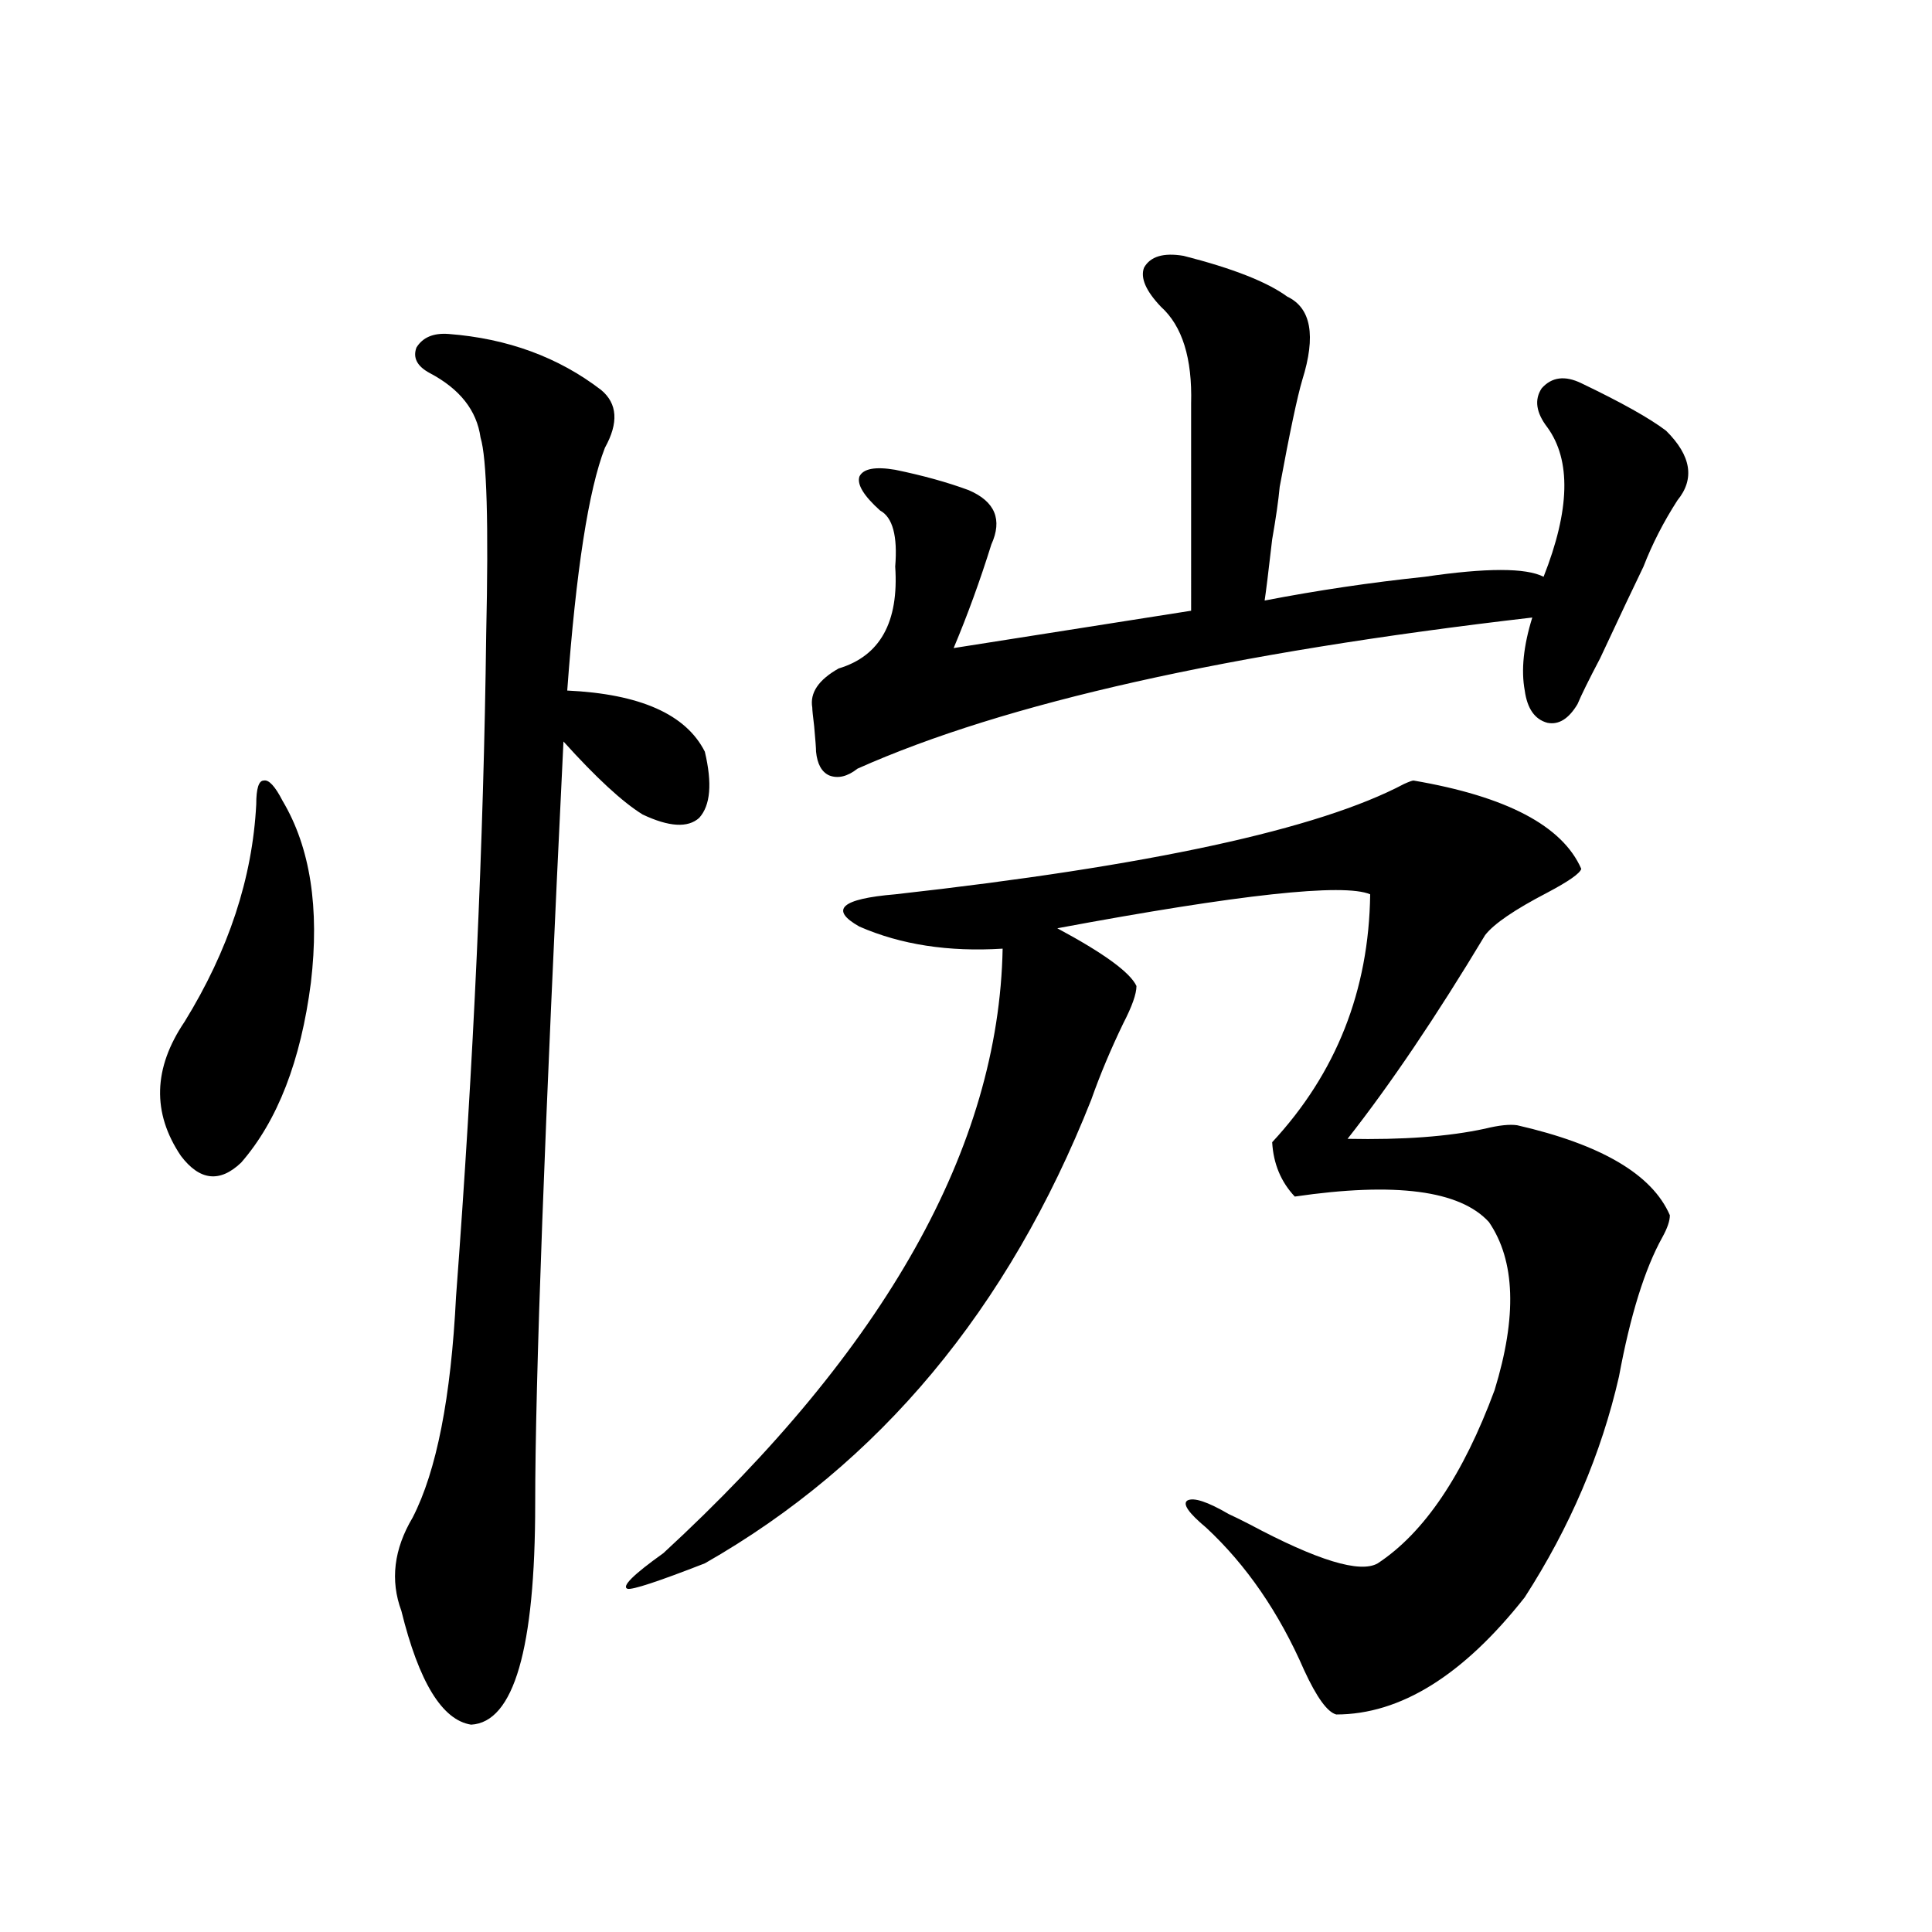
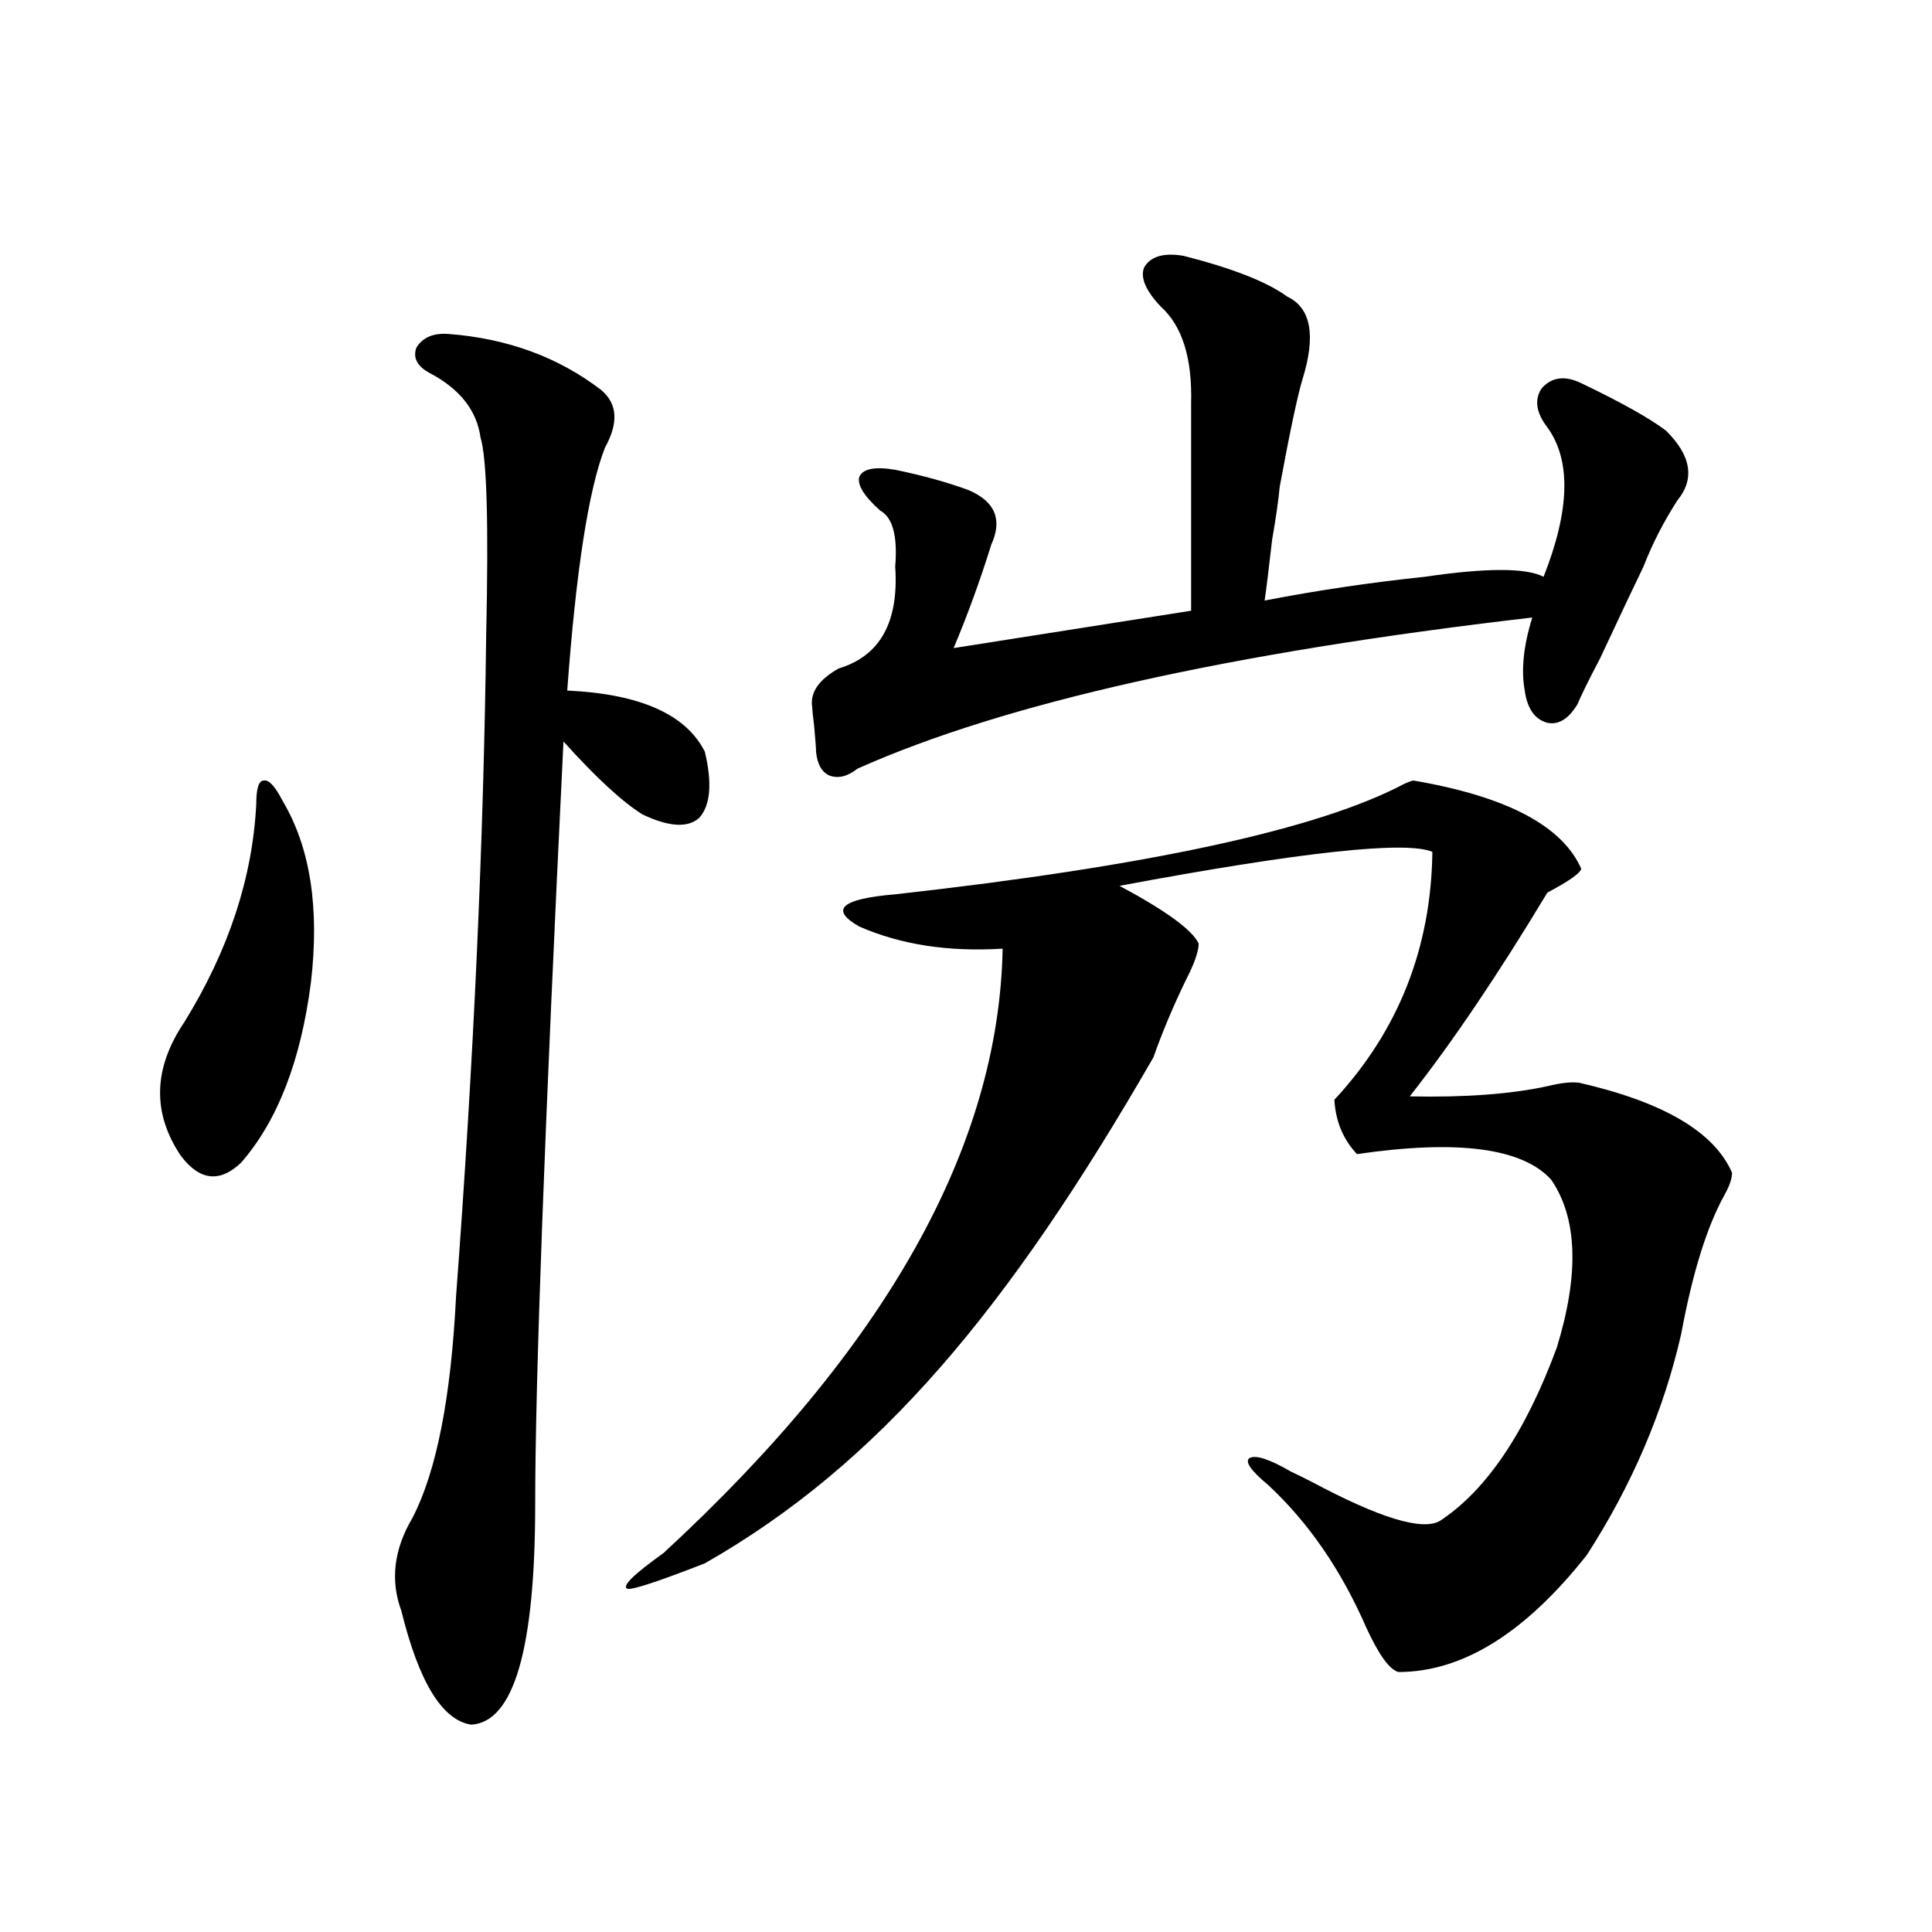
<svg xmlns="http://www.w3.org/2000/svg" version="1.1" id="图层_1" x="0px" y="0px" width="1000px" height="1000px" viewBox="0 0 1000 1000" enable-background="new 0 0 1000 1000" xml:space="preserve">
-   <path d="M146.289,414.555c14.299,24.033,19.177,55.371,14.634,94.043c-5.213,40.43-17.24,71.494-36.097,93.164  c-11.066,10.547-21.463,9.38-31.219-3.516c-14.969-22.261-14.313-45.4,1.951-69.434c22.759-36.914,35.121-74.404,37.072-112.5  c0-8.198,1.296-12.305,3.902-12.305C139.125,403.432,142.387,406.947,146.289,414.555z M232.141,172.855  c30.563,2.349,56.904,12.017,79.022,29.004c8.445,7.031,9.101,17.002,1.951,29.883c-8.46,21.685-14.969,63.584-19.512,125.684  c37.713,1.758,61.462,12.305,71.218,31.641c3.902,16.411,2.927,27.837-2.927,34.277c-5.854,5.273-15.609,4.697-29.268-1.758  c-10.411-6.44-24.069-19.033-40.975-37.793c-9.756,199.814-14.634,331.348-14.634,394.629c0,74.996-11.066,113.077-33.17,114.258  c-14.969-2.348-26.996-21.973-36.097-58.887c-5.854-15.82-3.902-31.929,5.854-48.34c12.348-24.019,19.832-62.1,22.438-114.258  c9.101-121.289,14.299-235.547,15.609-342.773c1.296-57.417,0.32-91.406-2.927-101.953c-1.951-14.063-10.731-25.186-26.341-33.398  c-6.509-3.516-8.78-7.91-6.829-13.184C218.803,174.613,224.336,172.279,232.141,172.855z M731.641,404.008  c48.124,8.213,77.071,23.442,86.827,45.703c-0.655,2.349-6.509,6.455-17.561,12.305c-16.92,8.789-27.651,16.123-32.194,21.973  c-25.365,42.188-49.114,77.344-71.218,105.469c28.612,0.591,52.347-1.167,71.218-5.273c7.149-1.758,12.683-2.334,16.585-1.758  c43.566,9.971,69.907,25.488,79.022,46.582c0,2.939-1.311,6.743-3.902,11.426c-9.115,16.411-16.585,40.43-22.438,72.07  c-9.115,39.854-25.365,77.935-48.779,114.258c-31.874,40.43-64.389,60.645-97.559,60.645c-4.558-1.181-10.091-8.789-16.585-22.852  c-13.018-29.883-29.923-54.492-50.73-73.828c-9.115-7.607-12.362-12.305-9.756-14.063c3.247-1.758,10.396,0.591,21.463,7.031  c2.592,1.182,6.174,2.939,10.731,5.273c35.121,18.76,57.225,25.488,66.34,20.215c24.055-15.82,44.222-45.703,60.486-89.648  c11.707-38.081,10.731-67.085-2.927-87.012c-14.969-16.396-48.459-20.791-100.485-13.184c-7.164-7.607-11.066-16.987-11.707-28.125  c33.17-35.732,50.075-78.511,50.73-128.32c-13.658-5.85-67.65,0-161.947,17.578c24.055,12.896,37.713,22.852,40.975,29.883  c0,4.106-2.286,10.547-6.829,19.336c-6.509,13.486-12.042,26.67-16.585,39.551C521.89,677.65,455.215,757.631,364.82,809.184  c-24.069,9.38-37.407,13.774-39.999,13.184c-3.262-1.167,2.927-7.319,18.536-18.457C458.477,697.865,517.012,593.563,518.963,491.02  c-27.972,1.758-52.682-2.046-74.145-11.426c-15.609-8.789-9.436-14.351,18.536-16.699c131.369-14.639,219.172-33.687,263.408-57.129  C729.354,404.599,730.985,404.008,731.641,404.008z M612.619,132.426c25.365,6.455,43.246,13.486,53.657,21.094  c12.348,5.864,14.954,20.215,7.805,43.066c-2.606,8.789-6.509,27.246-11.707,55.371c-0.655,7.031-1.951,16.123-3.902,27.246  c-1.951,17.002-3.262,27.549-3.902,31.641c27.316-5.273,54.953-9.365,82.925-12.305c31.859-4.683,52.347-4.683,61.462,0  c13.658-34.565,14.299-60.342,1.951-77.344c-5.854-7.607-6.829-14.351-2.927-20.215c5.198-5.85,12.027-6.729,20.487-2.637  c20.808,9.971,35.441,18.169,43.901,24.609c13.003,12.896,14.954,24.912,5.854,36.035c-7.164,11.138-13.018,22.563-17.561,34.277  c-4.558,9.38-12.042,25.2-22.438,47.461c-5.854,11.138-9.756,19.048-11.707,23.73c-4.558,7.622-9.756,10.85-15.609,9.668  c-6.509-1.758-10.411-7.319-11.707-16.699c-1.951-10.547-0.655-23.14,3.902-37.793c-156.749,18.169-273.164,44.248-349.26,78.223  c-5.213,4.106-10.091,5.273-14.634,3.516c-3.902-1.758-6.188-5.85-6.829-12.305c0-1.758-0.335-6.152-0.976-13.184  c-0.655-5.273-0.976-8.486-0.976-9.668c-1.311-7.607,3.247-14.351,13.658-20.215c21.463-6.44,31.219-24.019,29.268-52.734  c1.296-15.82-1.311-25.488-7.805-29.004c-8.46-7.607-12.042-13.472-10.731-17.578c1.951-4.092,8.125-5.273,18.536-3.516  c14.299,2.939,26.981,6.455,38.048,10.547c13.658,5.864,17.561,15.244,11.707,28.125c-5.854,18.76-12.362,36.626-19.512,53.613  l122.924-19.336V208.891c0.641-23.428-4.558-40.127-15.609-50.098c-7.805-8.198-10.731-14.941-8.78-20.215  C595.379,132.729,602.208,130.668,612.619,132.426z" />
+   <path d="M146.289,414.555c14.299,24.033,19.177,55.371,14.634,94.043c-5.213,40.43-17.24,71.494-36.097,93.164  c-11.066,10.547-21.463,9.38-31.219-3.516c-14.969-22.261-14.313-45.4,1.951-69.434c22.759-36.914,35.121-74.404,37.072-112.5  c0-8.198,1.296-12.305,3.902-12.305C139.125,403.432,142.387,406.947,146.289,414.555z M232.141,172.855  c30.563,2.349,56.904,12.017,79.022,29.004c8.445,7.031,9.101,17.002,1.951,29.883c-8.46,21.685-14.969,63.584-19.512,125.684  c37.713,1.758,61.462,12.305,71.218,31.641c3.902,16.411,2.927,27.837-2.927,34.277c-5.854,5.273-15.609,4.697-29.268-1.758  c-10.411-6.44-24.069-19.033-40.975-37.793c-9.756,199.814-14.634,331.348-14.634,394.629c0,74.996-11.066,113.077-33.17,114.258  c-14.969-2.348-26.996-21.973-36.097-58.887c-5.854-15.82-3.902-31.929,5.854-48.34c12.348-24.019,19.832-62.1,22.438-114.258  c9.101-121.289,14.299-235.547,15.609-342.773c1.296-57.417,0.32-91.406-2.927-101.953c-1.951-14.063-10.731-25.186-26.341-33.398  c-6.509-3.516-8.78-7.91-6.829-13.184C218.803,174.613,224.336,172.279,232.141,172.855z M731.641,404.008  c48.124,8.213,77.071,23.442,86.827,45.703c-0.655,2.349-6.509,6.455-17.561,12.305c-25.365,42.188-49.114,77.344-71.218,105.469c28.612,0.591,52.347-1.167,71.218-5.273c7.149-1.758,12.683-2.334,16.585-1.758  c43.566,9.971,69.907,25.488,79.022,46.582c0,2.939-1.311,6.743-3.902,11.426c-9.115,16.411-16.585,40.43-22.438,72.07  c-9.115,39.854-25.365,77.935-48.779,114.258c-31.874,40.43-64.389,60.645-97.559,60.645c-4.558-1.181-10.091-8.789-16.585-22.852  c-13.018-29.883-29.923-54.492-50.73-73.828c-9.115-7.607-12.362-12.305-9.756-14.063c3.247-1.758,10.396,0.591,21.463,7.031  c2.592,1.182,6.174,2.939,10.731,5.273c35.121,18.76,57.225,25.488,66.34,20.215c24.055-15.82,44.222-45.703,60.486-89.648  c11.707-38.081,10.731-67.085-2.927-87.012c-14.969-16.396-48.459-20.791-100.485-13.184c-7.164-7.607-11.066-16.987-11.707-28.125  c33.17-35.732,50.075-78.511,50.73-128.32c-13.658-5.85-67.65,0-161.947,17.578c24.055,12.896,37.713,22.852,40.975,29.883  c0,4.106-2.286,10.547-6.829,19.336c-6.509,13.486-12.042,26.67-16.585,39.551C521.89,677.65,455.215,757.631,364.82,809.184  c-24.069,9.38-37.407,13.774-39.999,13.184c-3.262-1.167,2.927-7.319,18.536-18.457C458.477,697.865,517.012,593.563,518.963,491.02  c-27.972,1.758-52.682-2.046-74.145-11.426c-15.609-8.789-9.436-14.351,18.536-16.699c131.369-14.639,219.172-33.687,263.408-57.129  C729.354,404.599,730.985,404.008,731.641,404.008z M612.619,132.426c25.365,6.455,43.246,13.486,53.657,21.094  c12.348,5.864,14.954,20.215,7.805,43.066c-2.606,8.789-6.509,27.246-11.707,55.371c-0.655,7.031-1.951,16.123-3.902,27.246  c-1.951,17.002-3.262,27.549-3.902,31.641c27.316-5.273,54.953-9.365,82.925-12.305c31.859-4.683,52.347-4.683,61.462,0  c13.658-34.565,14.299-60.342,1.951-77.344c-5.854-7.607-6.829-14.351-2.927-20.215c5.198-5.85,12.027-6.729,20.487-2.637  c20.808,9.971,35.441,18.169,43.901,24.609c13.003,12.896,14.954,24.912,5.854,36.035c-7.164,11.138-13.018,22.563-17.561,34.277  c-4.558,9.38-12.042,25.2-22.438,47.461c-5.854,11.138-9.756,19.048-11.707,23.73c-4.558,7.622-9.756,10.85-15.609,9.668  c-6.509-1.758-10.411-7.319-11.707-16.699c-1.951-10.547-0.655-23.14,3.902-37.793c-156.749,18.169-273.164,44.248-349.26,78.223  c-5.213,4.106-10.091,5.273-14.634,3.516c-3.902-1.758-6.188-5.85-6.829-12.305c0-1.758-0.335-6.152-0.976-13.184  c-0.655-5.273-0.976-8.486-0.976-9.668c-1.311-7.607,3.247-14.351,13.658-20.215c21.463-6.44,31.219-24.019,29.268-52.734  c1.296-15.82-1.311-25.488-7.805-29.004c-8.46-7.607-12.042-13.472-10.731-17.578c1.951-4.092,8.125-5.273,18.536-3.516  c14.299,2.939,26.981,6.455,38.048,10.547c13.658,5.864,17.561,15.244,11.707,28.125c-5.854,18.76-12.362,36.626-19.512,53.613  l122.924-19.336V208.891c0.641-23.428-4.558-40.127-15.609-50.098c-7.805-8.198-10.731-14.941-8.78-20.215  C595.379,132.729,602.208,130.668,612.619,132.426z" />
</svg>